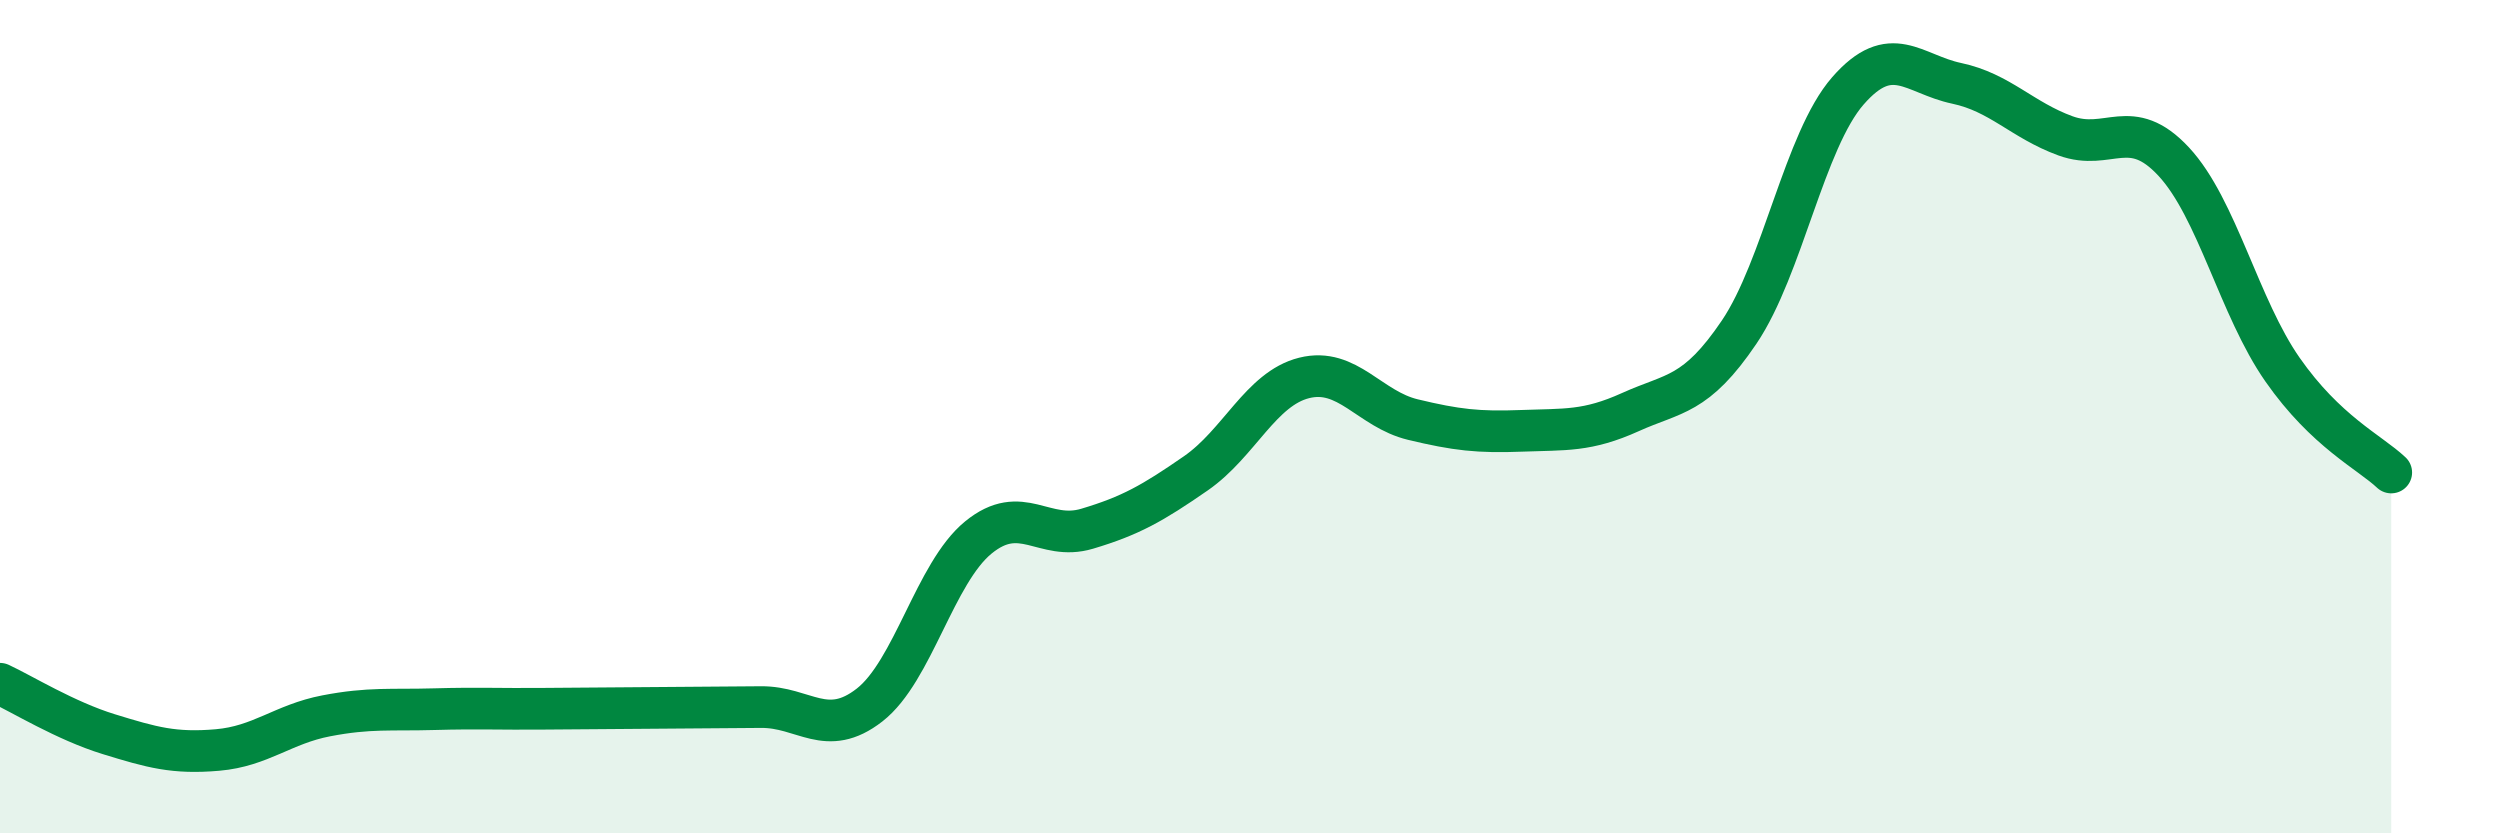
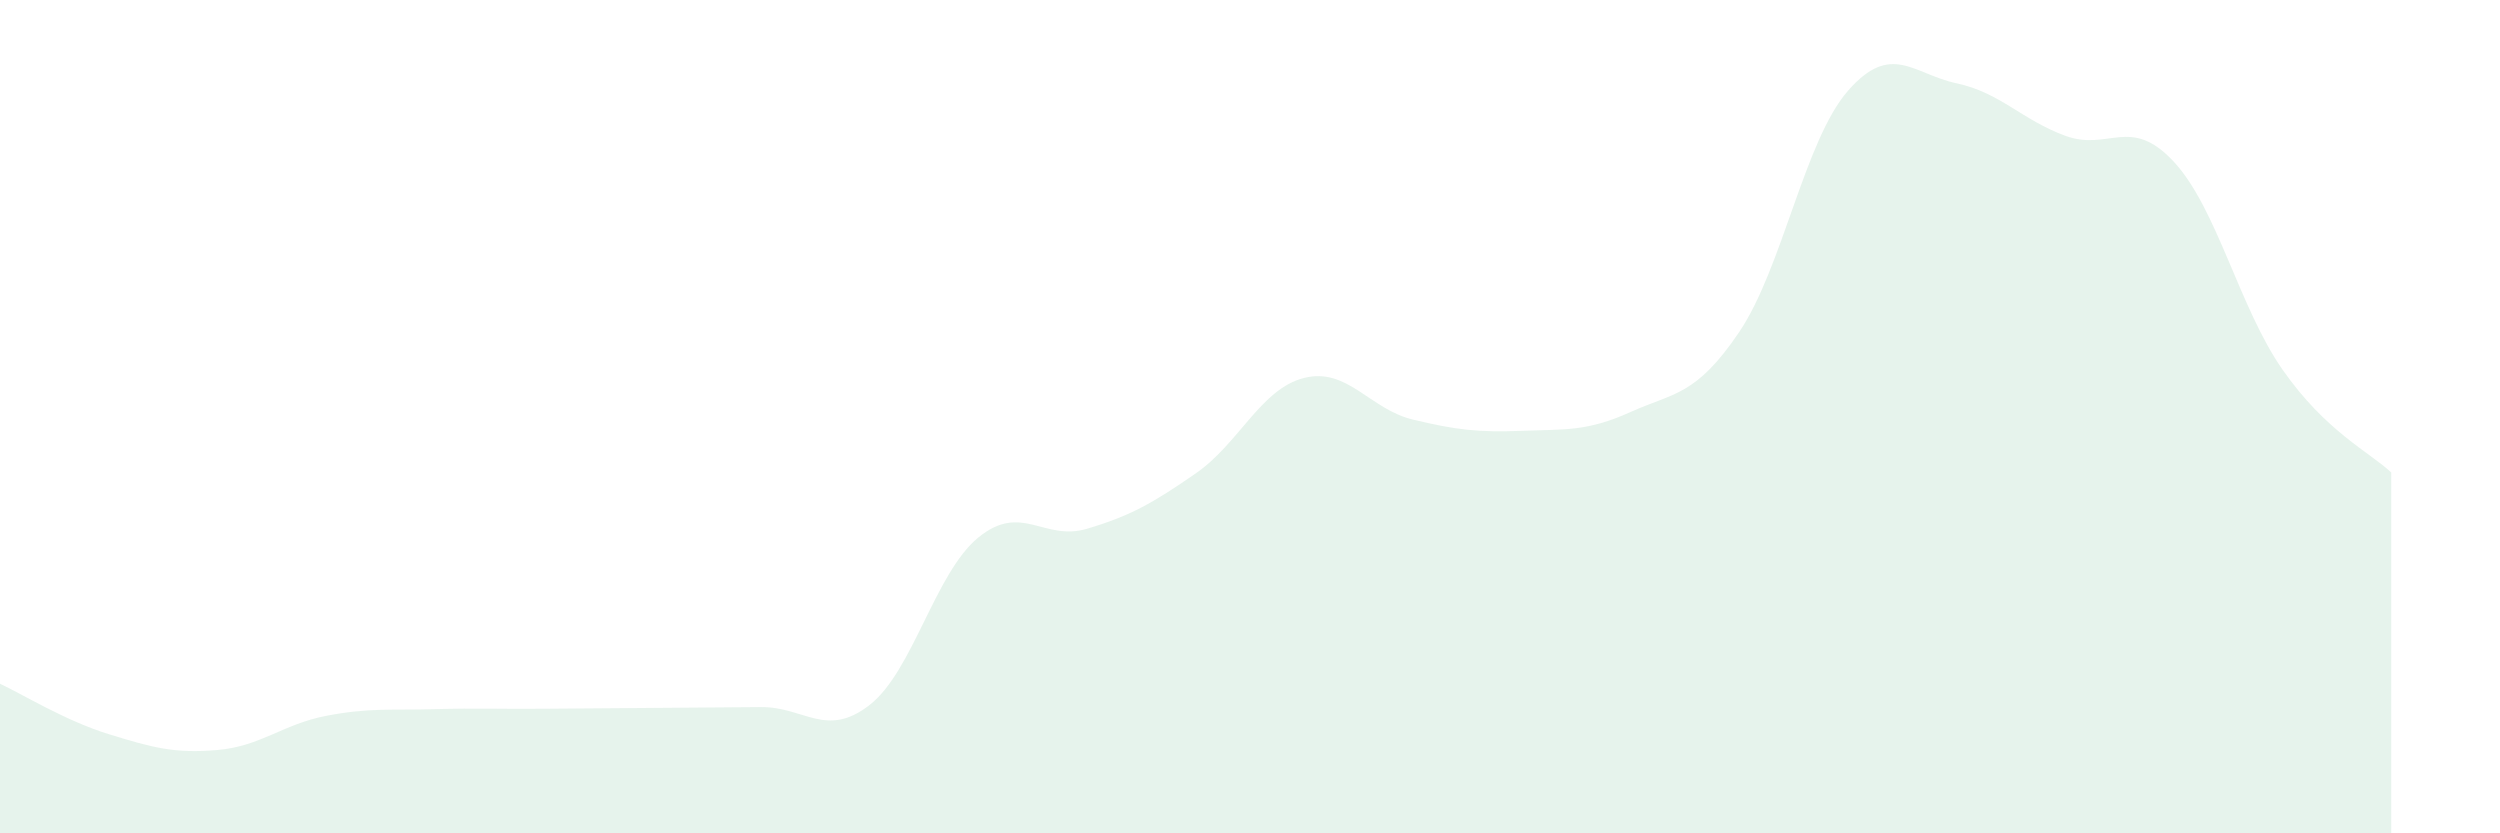
<svg xmlns="http://www.w3.org/2000/svg" width="60" height="20" viewBox="0 0 60 20">
  <path d="M 0,16.41 C 0.52,16.65 1.57,17.3 2.61,17.62 C 3.65,17.94 4.18,18.09 5.22,18 C 6.26,17.91 6.79,17.38 7.83,17.18 C 8.87,16.98 9.39,17.05 10.43,17.02 C 11.47,16.99 12,17.02 13.04,17.01 C 14.08,17 14.61,17 15.65,16.99 C 16.69,16.98 17.22,16.98 18.26,16.97 C 19.3,16.96 19.83,17.73 20.87,16.92 C 21.91,16.11 22.44,13.75 23.48,12.9 C 24.52,12.05 25.05,13 26.09,12.69 C 27.13,12.38 27.66,12.08 28.7,11.36 C 29.74,10.64 30.26,9.33 31.3,9.07 C 32.34,8.81 32.87,9.82 33.91,10.07 C 34.95,10.32 35.48,10.38 36.52,10.34 C 37.56,10.3 38.09,10.36 39.13,9.89 C 40.17,9.42 40.7,9.51 41.74,7.97 C 42.78,6.43 43.31,3.37 44.35,2.18 C 45.39,0.99 45.92,1.78 46.96,2 C 48,2.22 48.53,2.88 49.57,3.26 C 50.61,3.64 51.13,2.76 52.17,3.88 C 53.21,5 53.74,7.38 54.78,8.87 C 55.82,10.36 56.87,10.85 57.39,11.34L57.39 20L0 20Z" fill="#008740" opacity="0.1" stroke-linecap="round" stroke-linejoin="round" />
-   <path d="M 0,16.41 C 0.52,16.65 1.57,17.3 2.61,17.62 C 3.65,17.94 4.18,18.09 5.22,18 C 6.26,17.91 6.79,17.38 7.83,17.18 C 8.87,16.98 9.39,17.05 10.43,17.02 C 11.47,16.99 12,17.02 13.04,17.01 C 14.08,17 14.61,17 15.65,16.99 C 16.69,16.98 17.22,16.98 18.26,16.97 C 19.3,16.96 19.83,17.73 20.87,16.92 C 21.91,16.11 22.44,13.75 23.48,12.9 C 24.52,12.05 25.05,13 26.09,12.69 C 27.13,12.38 27.66,12.08 28.7,11.36 C 29.74,10.64 30.26,9.33 31.3,9.07 C 32.34,8.81 32.87,9.82 33.91,10.07 C 34.95,10.32 35.48,10.38 36.52,10.34 C 37.56,10.3 38.09,10.36 39.13,9.89 C 40.17,9.42 40.7,9.51 41.74,7.97 C 42.78,6.43 43.31,3.37 44.35,2.18 C 45.39,0.99 45.92,1.78 46.96,2 C 48,2.22 48.53,2.88 49.57,3.26 C 50.61,3.64 51.13,2.76 52.17,3.88 C 53.21,5 53.74,7.38 54.78,8.87 C 55.82,10.36 56.87,10.85 57.39,11.34" stroke="#008740" stroke-width="1" fill="none" stroke-linecap="round" stroke-linejoin="round" />
</svg>